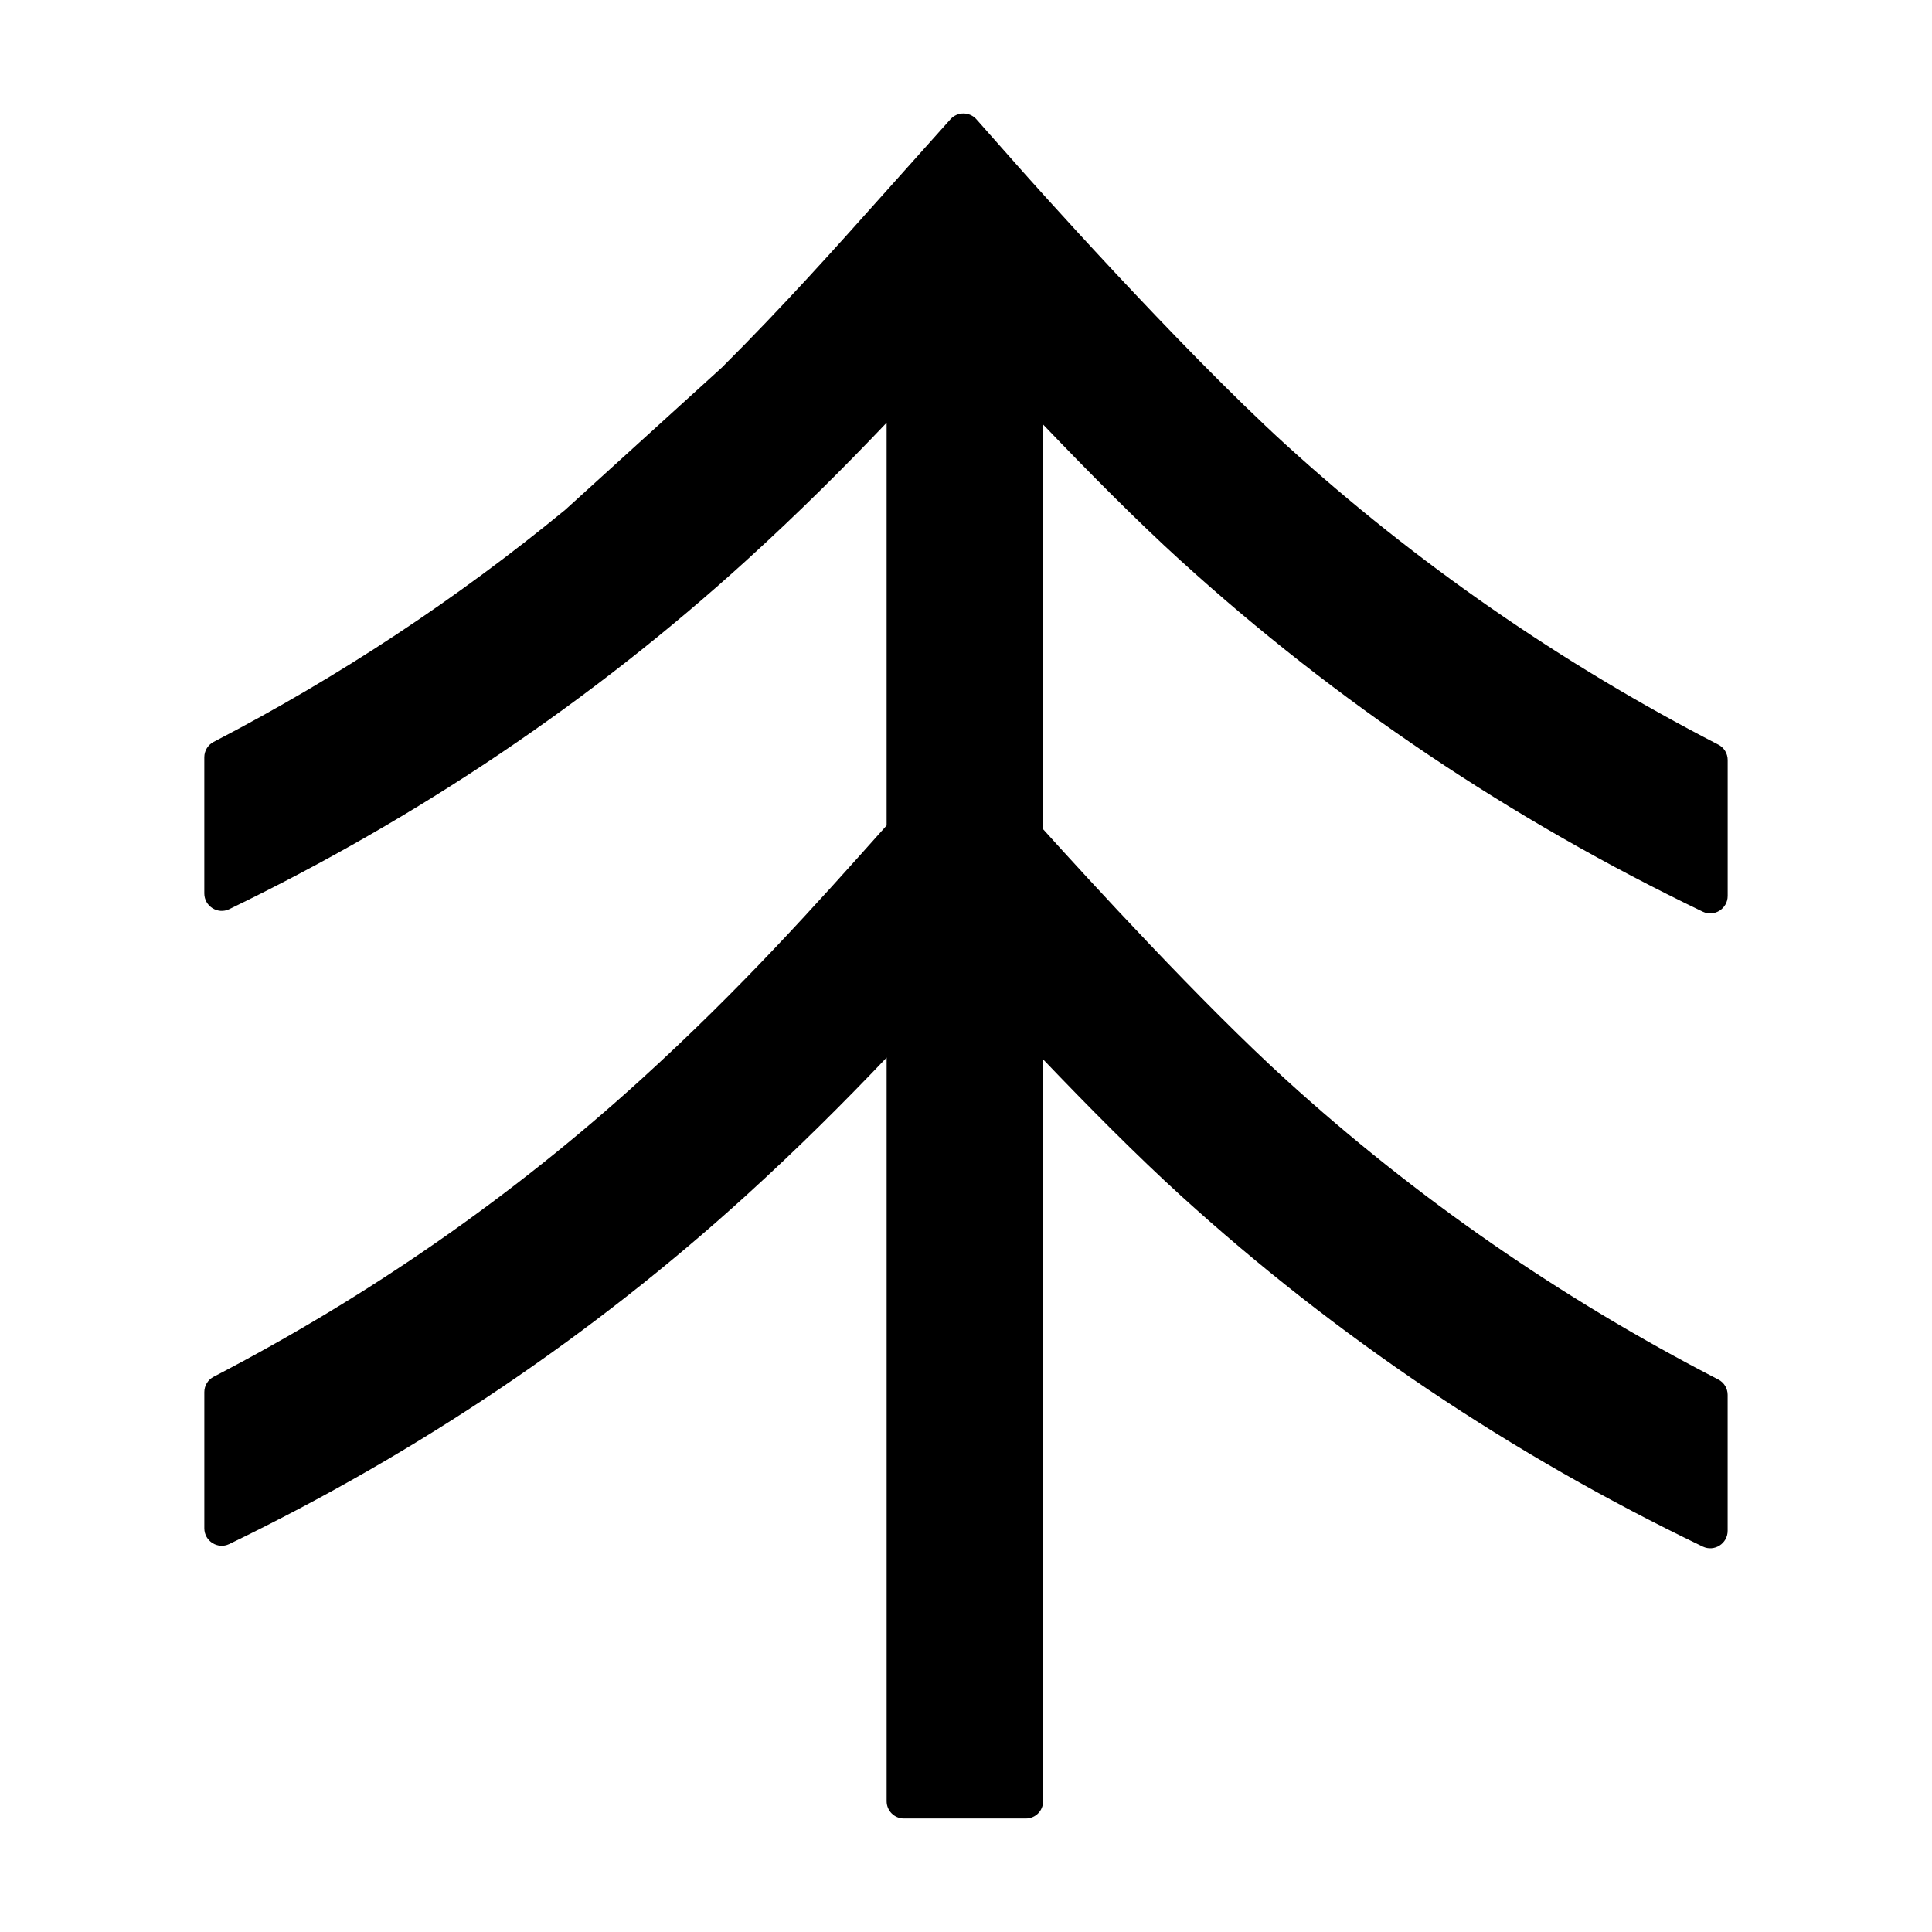
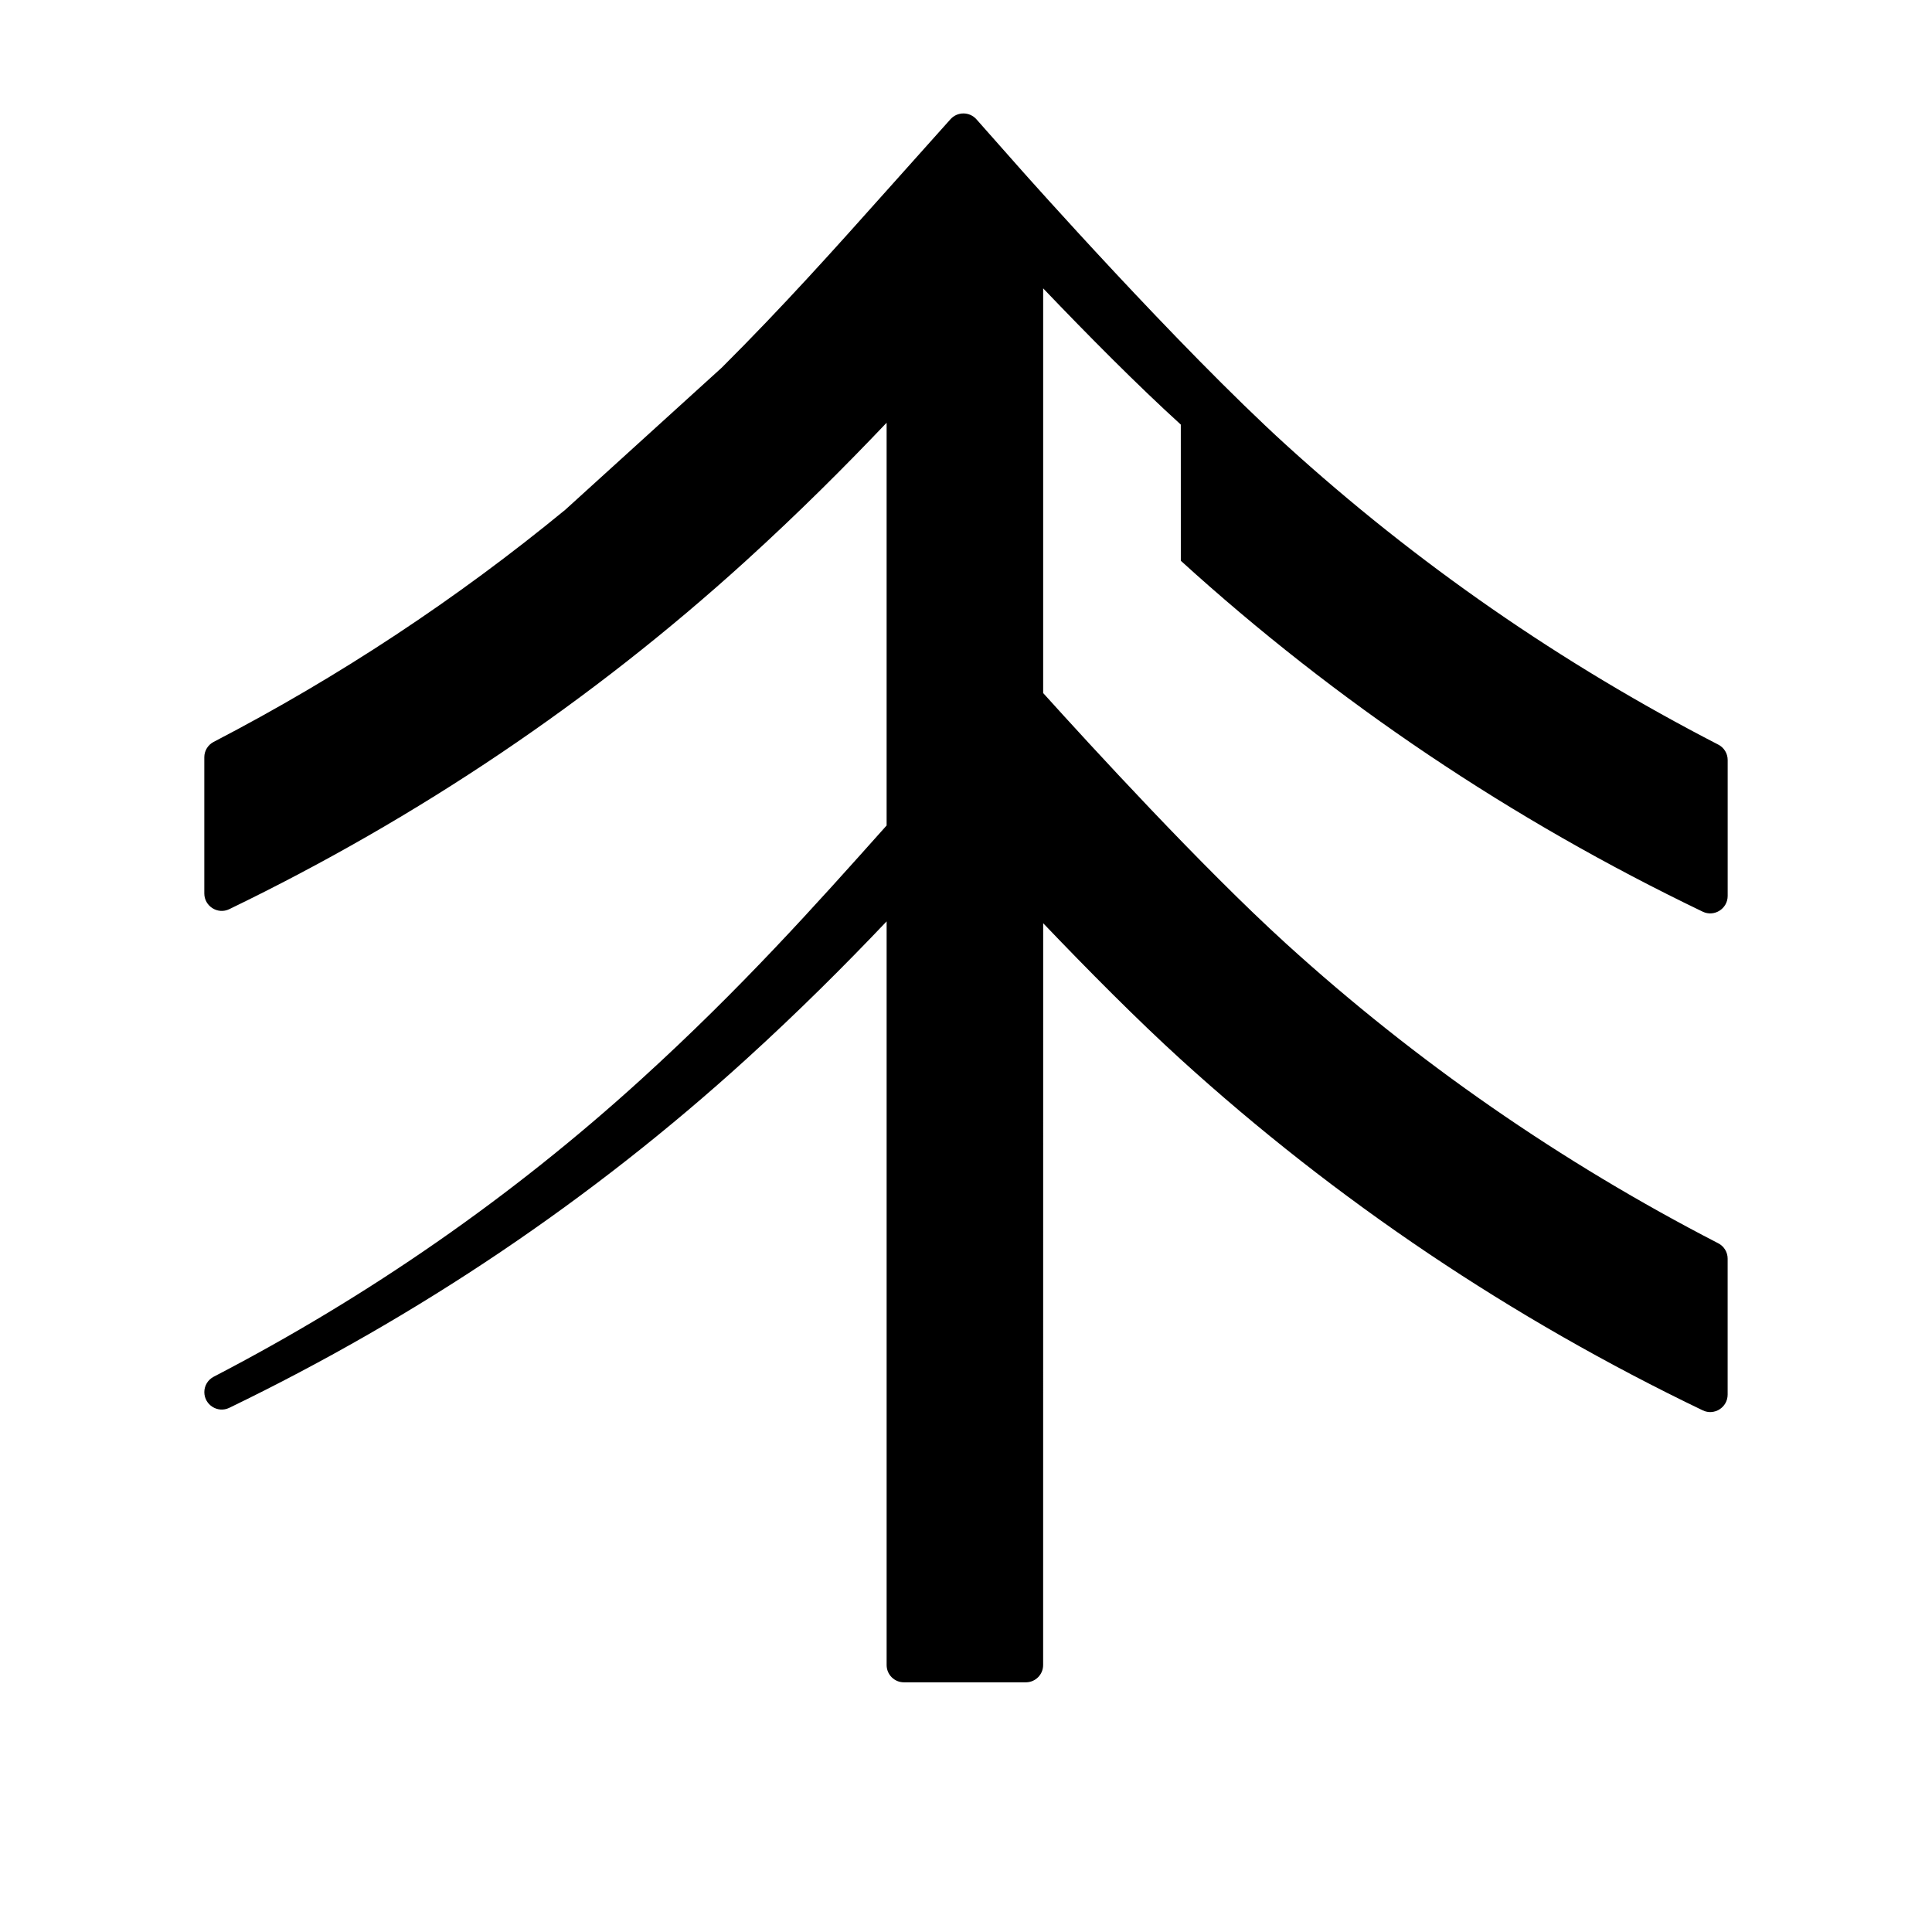
<svg xmlns="http://www.w3.org/2000/svg" fill="#000000" width="800px" height="800px" version="1.1" viewBox="144 144 512 512">
-   <path d="m456.93 292.61c41.215 37.473 87.664 68.664 138.32 93 3.047 1.465 6.602-0.789 6.602-4.176v-36.031c0-1.723-0.961-3.289-2.492-4.074-41.672-21.488-80.07-48.082-114.52-79.406-28.652-26.055-69.645-72.273-70.059-72.734l-12.012-13.57c-1.828-2.066-5.047-2.07-6.887-0.016l-17.039 19.051c-13.426 15.039-27.191 30.445-43.57 46.777l-41.484 37.676c-28.738 23.617-59.883 44.219-93.16 61.5-1.523 0.789-2.484 2.352-2.484 4.07v36.094c0 3.387 3.559 5.644 6.609 4.172 50.117-24.234 96.09-55.203 136.93-92.328 13.977-12.707 26.203-24.93 37.281-36.586v106.73l-0.121 0.137c-18.902 21.172-38.445 43.066-65.062 67.262-34.066 30.973-72.008 57.328-113.15 78.691-1.523 0.789-2.481 2.359-2.481 4.07v36.094c0 3.391 3.551 5.648 6.606 4.172 50.117-24.234 96.09-55.203 136.93-92.332 13.977-12.707 26.203-24.93 37.281-36.586v197.08c0 2.527 2.051 4.578 4.578 4.578h32.32c2.527 0 4.578-2.051 4.578-4.578l0.012-196.59c11.895 12.445 24.953 25.617 36.477 36.098 41.215 37.473 87.664 68.664 138.32 93 3.055 1.465 6.594-0.789 6.594-4.176v-36.031c0-1.719-0.961-3.289-2.492-4.074-41.672-21.488-80.07-48.09-114.52-79.406-22.355-20.324-52.145-52.84-64.383-66.406v-107.25c11.891 12.445 24.953 25.625 36.477 36.102z" />
+   <path d="m456.93 292.61c41.215 37.473 87.664 68.664 138.32 93 3.047 1.465 6.602-0.789 6.602-4.176v-36.031c0-1.723-0.961-3.289-2.492-4.074-41.672-21.488-80.07-48.082-114.52-79.406-28.652-26.055-69.645-72.273-70.059-72.734l-12.012-13.57c-1.828-2.066-5.047-2.07-6.887-0.016l-17.039 19.051c-13.426 15.039-27.191 30.445-43.57 46.777l-41.484 37.676c-28.738 23.617-59.883 44.219-93.16 61.5-1.523 0.789-2.484 2.352-2.484 4.07v36.094c0 3.387 3.559 5.644 6.609 4.172 50.117-24.234 96.09-55.203 136.93-92.328 13.977-12.707 26.203-24.93 37.281-36.586v106.73l-0.121 0.137c-18.902 21.172-38.445 43.066-65.062 67.262-34.066 30.973-72.008 57.328-113.15 78.691-1.523 0.789-2.481 2.359-2.481 4.07c0 3.391 3.551 5.648 6.606 4.172 50.117-24.234 96.09-55.203 136.93-92.332 13.977-12.707 26.203-24.93 37.281-36.586v197.08c0 2.527 2.051 4.578 4.578 4.578h32.32c2.527 0 4.578-2.051 4.578-4.578l0.012-196.59c11.895 12.445 24.953 25.617 36.477 36.098 41.215 37.473 87.664 68.664 138.32 93 3.055 1.465 6.594-0.789 6.594-4.176v-36.031c0-1.719-0.961-3.289-2.492-4.074-41.672-21.488-80.07-48.09-114.52-79.406-22.355-20.324-52.145-52.84-64.383-66.406v-107.25c11.891 12.445 24.953 25.625 36.477 36.102z" />
</svg>